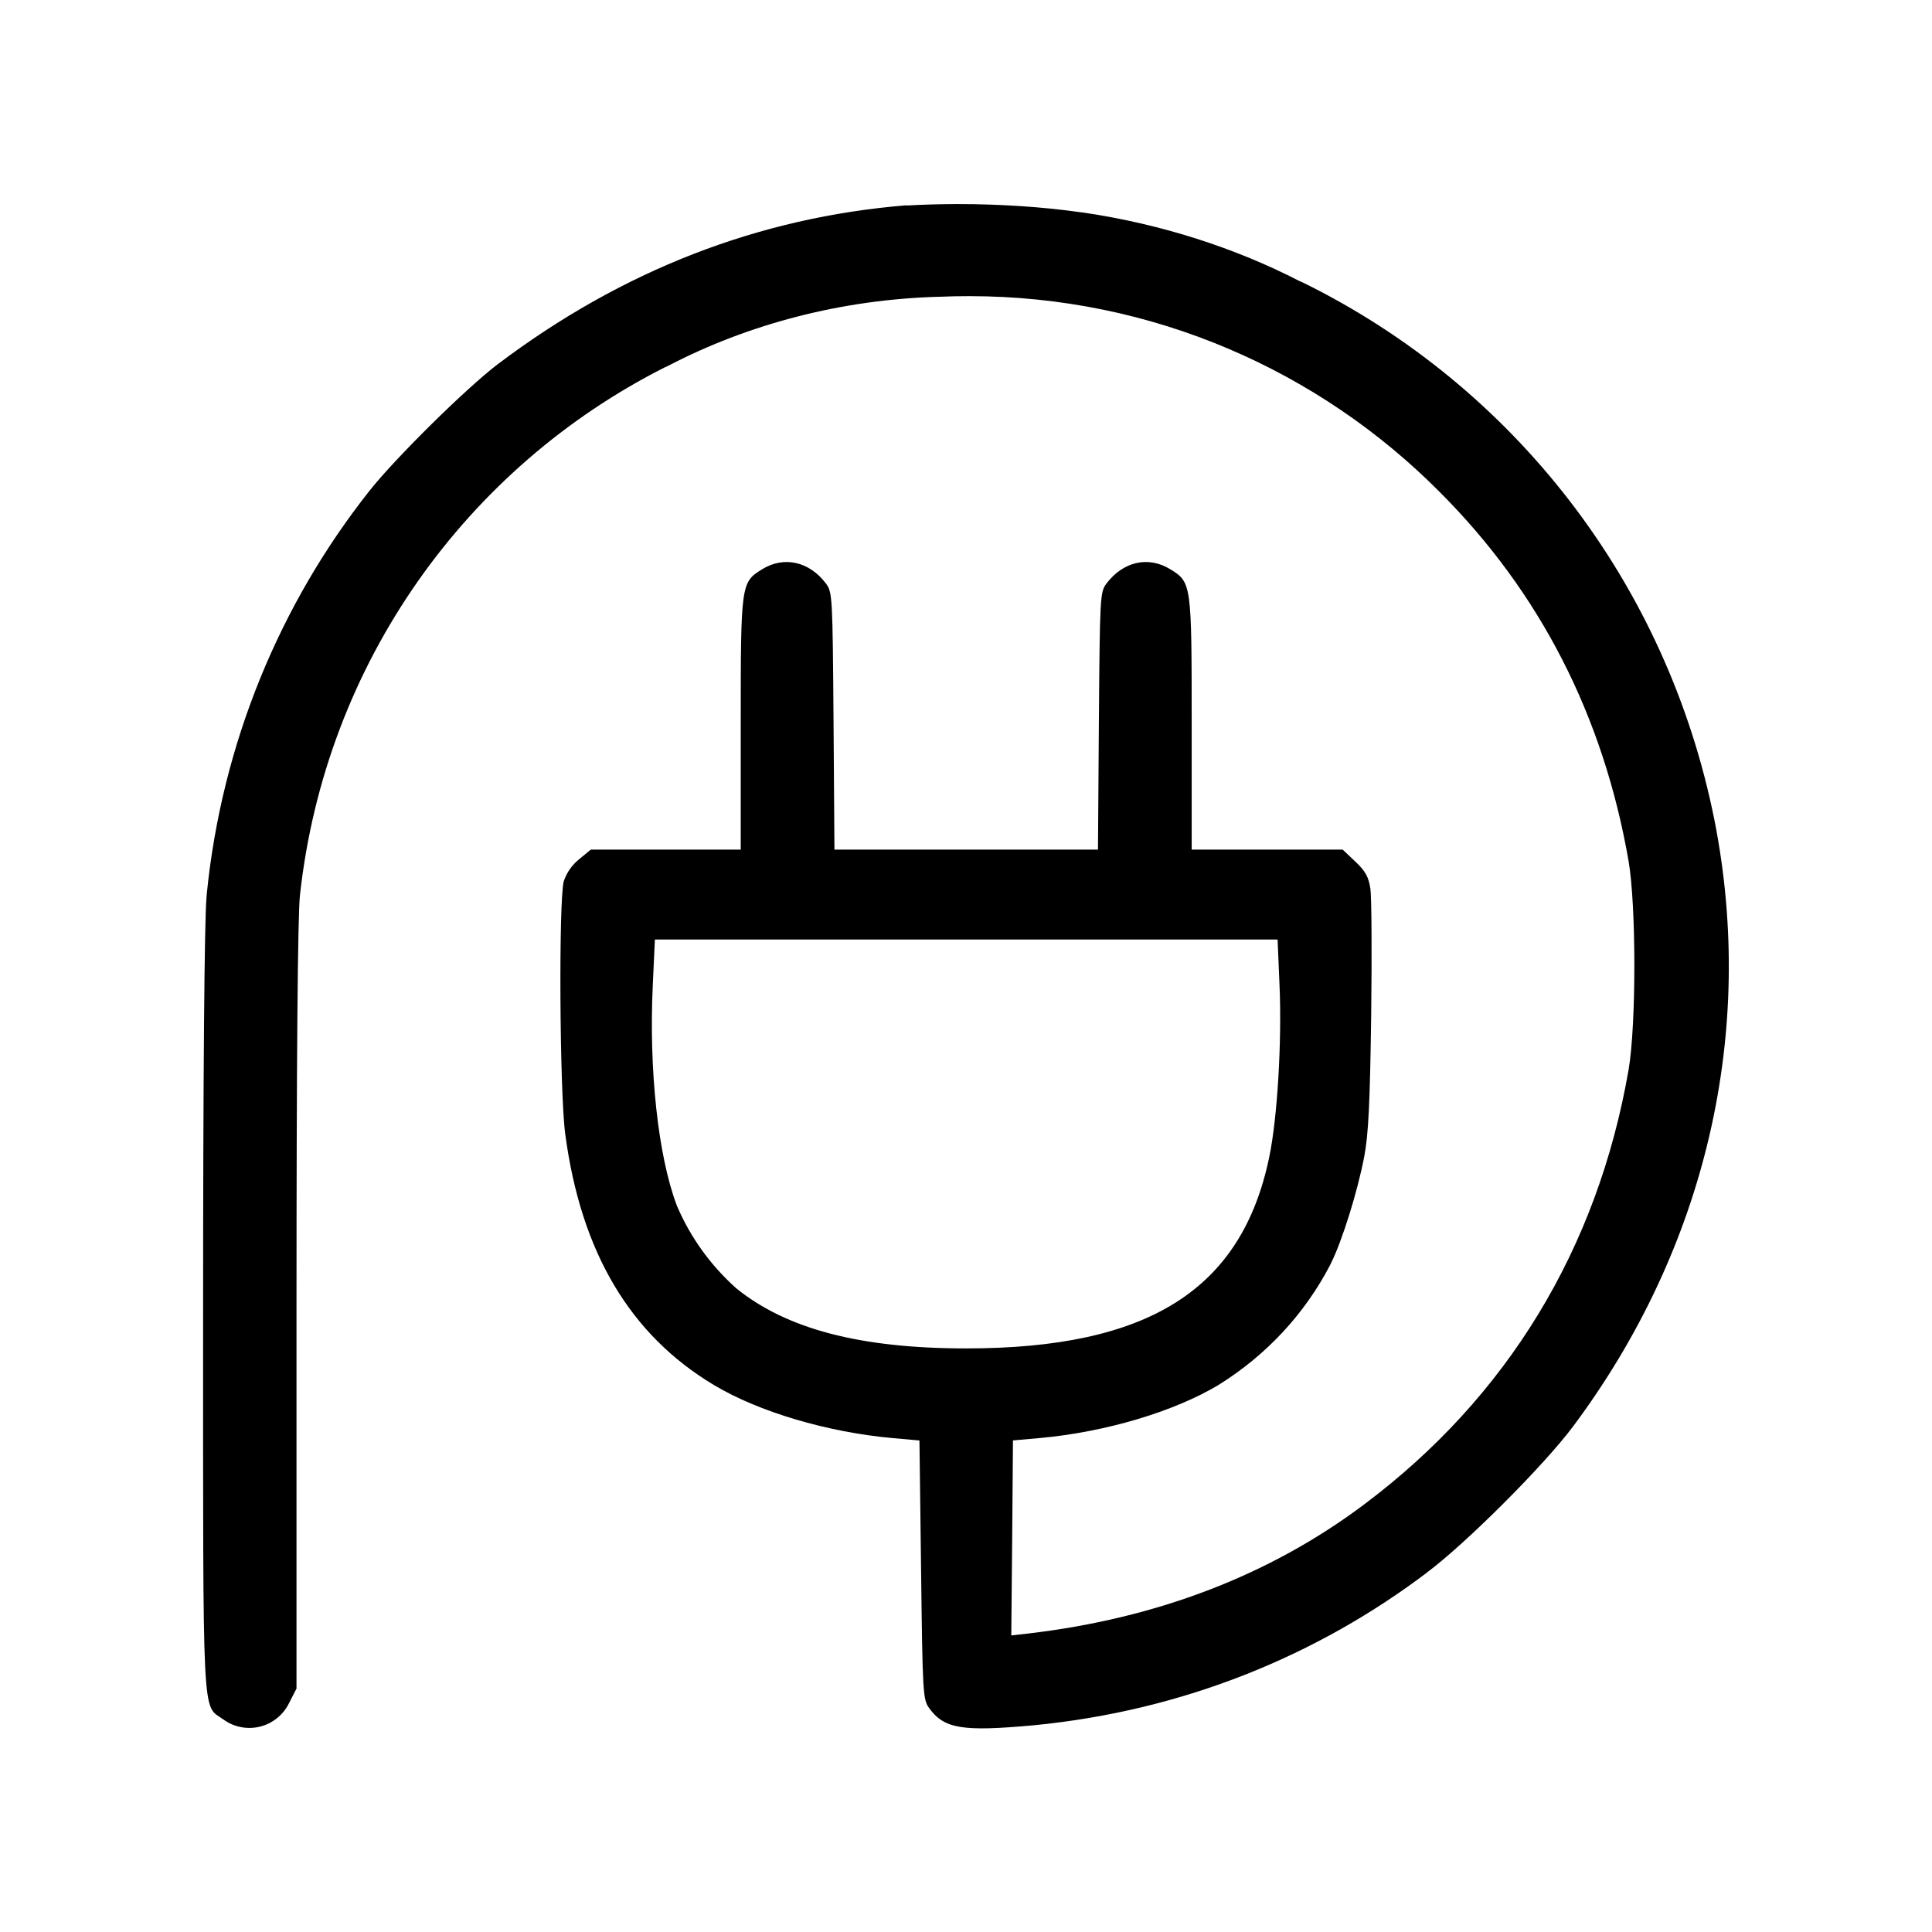
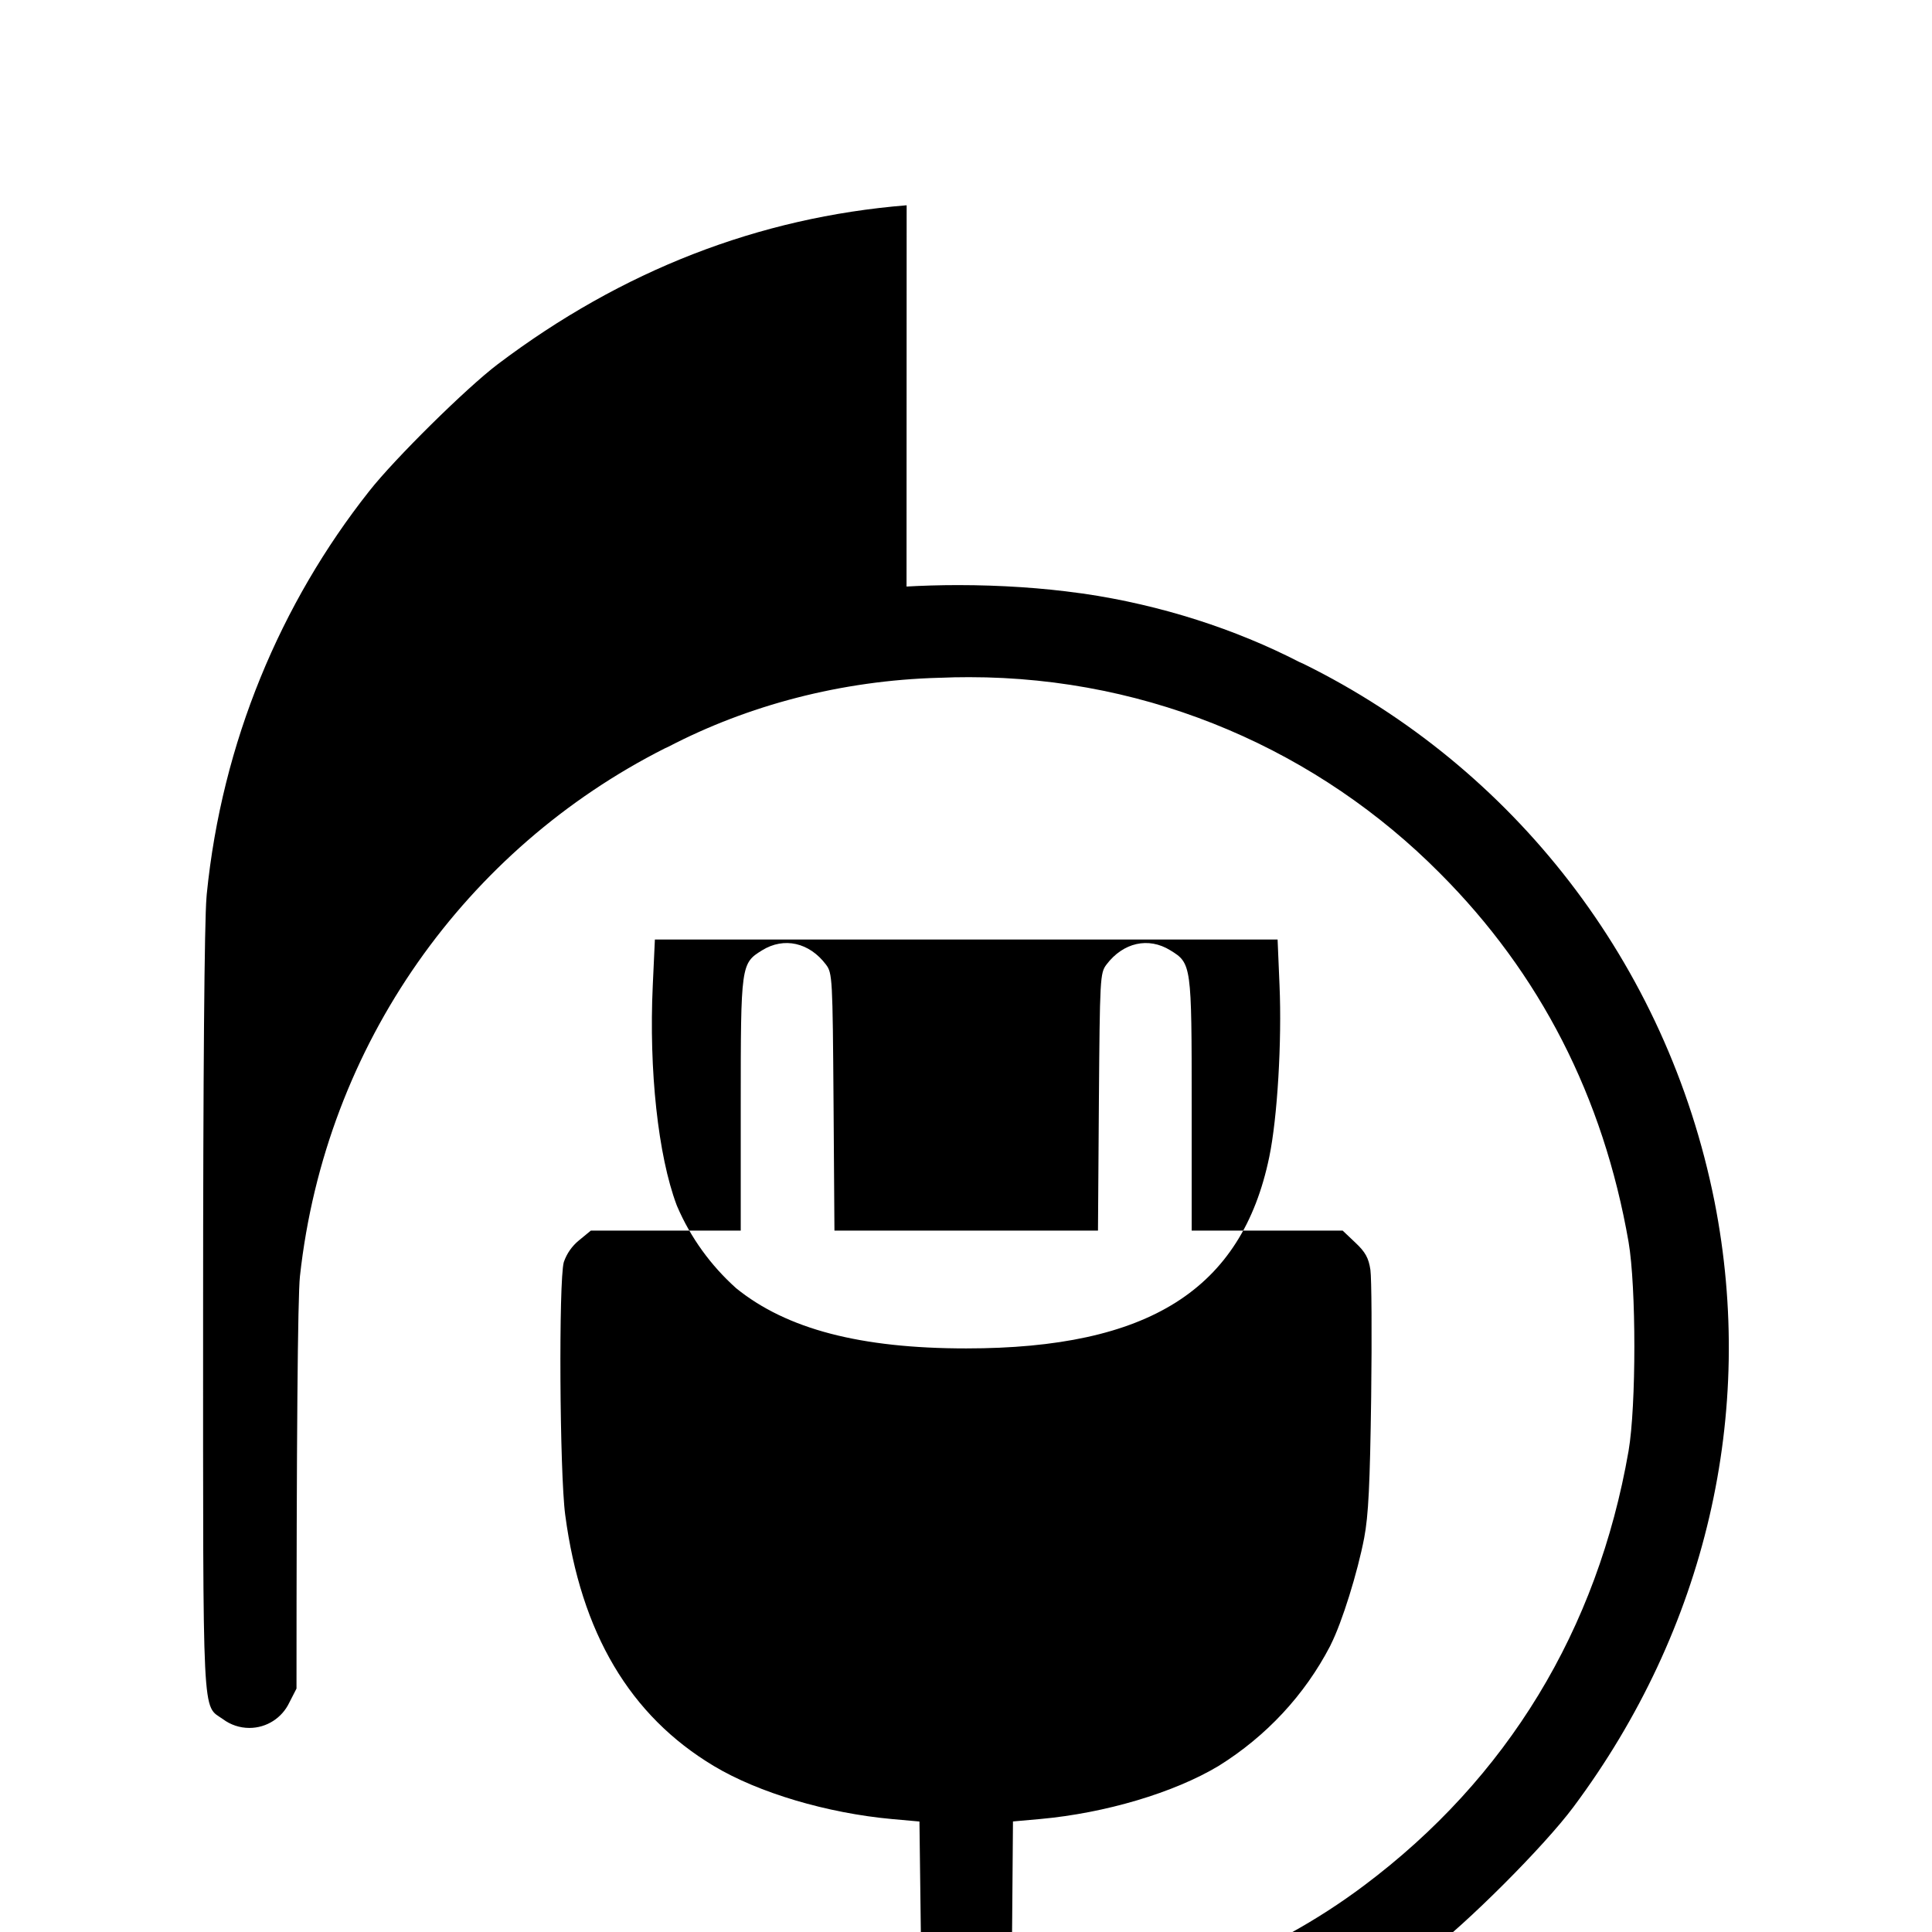
<svg xmlns="http://www.w3.org/2000/svg" viewBox="0 0 32 32" height="32" width="32" version="1.1">
  <title>ebike-yes</title>
-   <path d="M15.017 3.4c-2.454 0.199-4.717 1.080-6.772 2.632-0.515 0.389-1.708 1.566-2.129 2.102-1.467 1.855-2.441 4.161-2.692 6.68l-0.004 0.054c-0.034 0.387-0.056 2.927-0.056 6.872 0 6.91-0.020 6.486 0.332 6.737 0.12 0.089 0.271 0.143 0.434 0.143 0.29 0 0.541-0.169 0.659-0.414l0.002-0.004 0.12-0.234v-6.311c0-4.076 0.020-6.494 0.057-6.829 0.423-3.858 2.766-7.086 6.040-8.742l0.063-0.029c1.31-0.682 2.855-1.099 4.493-1.142l0.014-0c0.141-0.007 0.307-0.010 0.474-0.010 3.046 0 5.803 1.24 7.793 3.243l0.001 0.001c1.662 1.662 2.71 3.709 3.128 6.11 0.128 0.748 0.128 2.715 0 3.463-0.515 2.963-2.009 5.42-4.382 7.198-1.558 1.169-3.426 1.886-5.561 2.136l-0.281 0.032 0.015-1.615 0.013-1.615 0.448-0.040c1.083-0.098 2.218-0.436 2.957-0.879 0.793-0.494 1.426-1.176 1.848-1.986l0.013-0.028c0.185-0.367 0.441-1.189 0.551-1.762 0.071-0.374 0.096-0.884 0.116-2.338 0.013-1.022 0.007-1.969-0.013-2.105-0.029-0.194-0.083-0.293-0.248-0.448l-0.211-0.2h-2.501v-2.085c0-2.319-0.003-2.343-0.354-2.558-0.362-0.224-0.781-0.13-1.058 0.237-0.106 0.141-0.109 0.221-0.125 2.277l-0.015 2.129h-4.365l-0.015-2.129c-0.015-2.056-0.019-2.136-0.125-2.277-0.276-0.367-0.696-0.461-1.058-0.237-0.35 0.216-0.354 0.239-0.354 2.558v2.085h-2.483l-0.197 0.162c-0.114 0.093-0.2 0.215-0.249 0.355l-0.002 0.006c-0.086 0.312-0.069 3.495 0.024 4.187 0.259 1.954 1.071 3.325 2.462 4.158 0.739 0.443 1.875 0.781 2.957 0.879l0.448 0.040 0.027 2.142c0.025 2.061 0.030 2.149 0.136 2.294 0.249 0.34 0.549 0.389 1.73 0.281 2.476-0.241 4.701-1.152 6.538-2.548l-0.032 0.023c0.652-0.485 1.949-1.782 2.434-2.434 2.193-2.942 3.027-6.521 2.336-10.026-0.79-3.962-3.349-7.199-6.801-8.903l-0.074-0.033c-1.056-0.544-2.283-0.944-3.579-1.134l-0.064-0.008c-0.604-0.085-1.302-0.133-2.012-0.133-0.3 0-0.598 0.009-0.894 0.026l0.041-0.002zM21.193 16.322c0.040 0.926-0.035 2.193-0.17 2.841-0.455 2.196-1.996 3.171-5.019 3.171-1.752 0-2.976-0.32-3.811-0.997-0.419-0.375-0.754-0.836-0.977-1.356l-0.010-0.025c-0.305-0.813-0.46-2.23-0.394-3.635l0.035-0.76h10.314l0.032 0.76z" />
+   <path d="M15.017 3.4c-2.454 0.199-4.717 1.080-6.772 2.632-0.515 0.389-1.708 1.566-2.129 2.102-1.467 1.855-2.441 4.161-2.692 6.68l-0.004 0.054c-0.034 0.387-0.056 2.927-0.056 6.872 0 6.91-0.020 6.486 0.332 6.737 0.12 0.089 0.271 0.143 0.434 0.143 0.29 0 0.541-0.169 0.659-0.414l0.002-0.004 0.12-0.234c0-4.076 0.020-6.494 0.057-6.829 0.423-3.858 2.766-7.086 6.040-8.742l0.063-0.029c1.31-0.682 2.855-1.099 4.493-1.142l0.014-0c0.141-0.007 0.307-0.010 0.474-0.010 3.046 0 5.803 1.24 7.793 3.243l0.001 0.001c1.662 1.662 2.71 3.709 3.128 6.11 0.128 0.748 0.128 2.715 0 3.463-0.515 2.963-2.009 5.42-4.382 7.198-1.558 1.169-3.426 1.886-5.561 2.136l-0.281 0.032 0.015-1.615 0.013-1.615 0.448-0.040c1.083-0.098 2.218-0.436 2.957-0.879 0.793-0.494 1.426-1.176 1.848-1.986l0.013-0.028c0.185-0.367 0.441-1.189 0.551-1.762 0.071-0.374 0.096-0.884 0.116-2.338 0.013-1.022 0.007-1.969-0.013-2.105-0.029-0.194-0.083-0.293-0.248-0.448l-0.211-0.2h-2.501v-2.085c0-2.319-0.003-2.343-0.354-2.558-0.362-0.224-0.781-0.13-1.058 0.237-0.106 0.141-0.109 0.221-0.125 2.277l-0.015 2.129h-4.365l-0.015-2.129c-0.015-2.056-0.019-2.136-0.125-2.277-0.276-0.367-0.696-0.461-1.058-0.237-0.35 0.216-0.354 0.239-0.354 2.558v2.085h-2.483l-0.197 0.162c-0.114 0.093-0.2 0.215-0.249 0.355l-0.002 0.006c-0.086 0.312-0.069 3.495 0.024 4.187 0.259 1.954 1.071 3.325 2.462 4.158 0.739 0.443 1.875 0.781 2.957 0.879l0.448 0.040 0.027 2.142c0.025 2.061 0.030 2.149 0.136 2.294 0.249 0.34 0.549 0.389 1.73 0.281 2.476-0.241 4.701-1.152 6.538-2.548l-0.032 0.023c0.652-0.485 1.949-1.782 2.434-2.434 2.193-2.942 3.027-6.521 2.336-10.026-0.79-3.962-3.349-7.199-6.801-8.903l-0.074-0.033c-1.056-0.544-2.283-0.944-3.579-1.134l-0.064-0.008c-0.604-0.085-1.302-0.133-2.012-0.133-0.3 0-0.598 0.009-0.894 0.026l0.041-0.002zM21.193 16.322c0.040 0.926-0.035 2.193-0.17 2.841-0.455 2.196-1.996 3.171-5.019 3.171-1.752 0-2.976-0.32-3.811-0.997-0.419-0.375-0.754-0.836-0.977-1.356l-0.010-0.025c-0.305-0.813-0.46-2.23-0.394-3.635l0.035-0.76h10.314l0.032 0.76z" />
</svg>